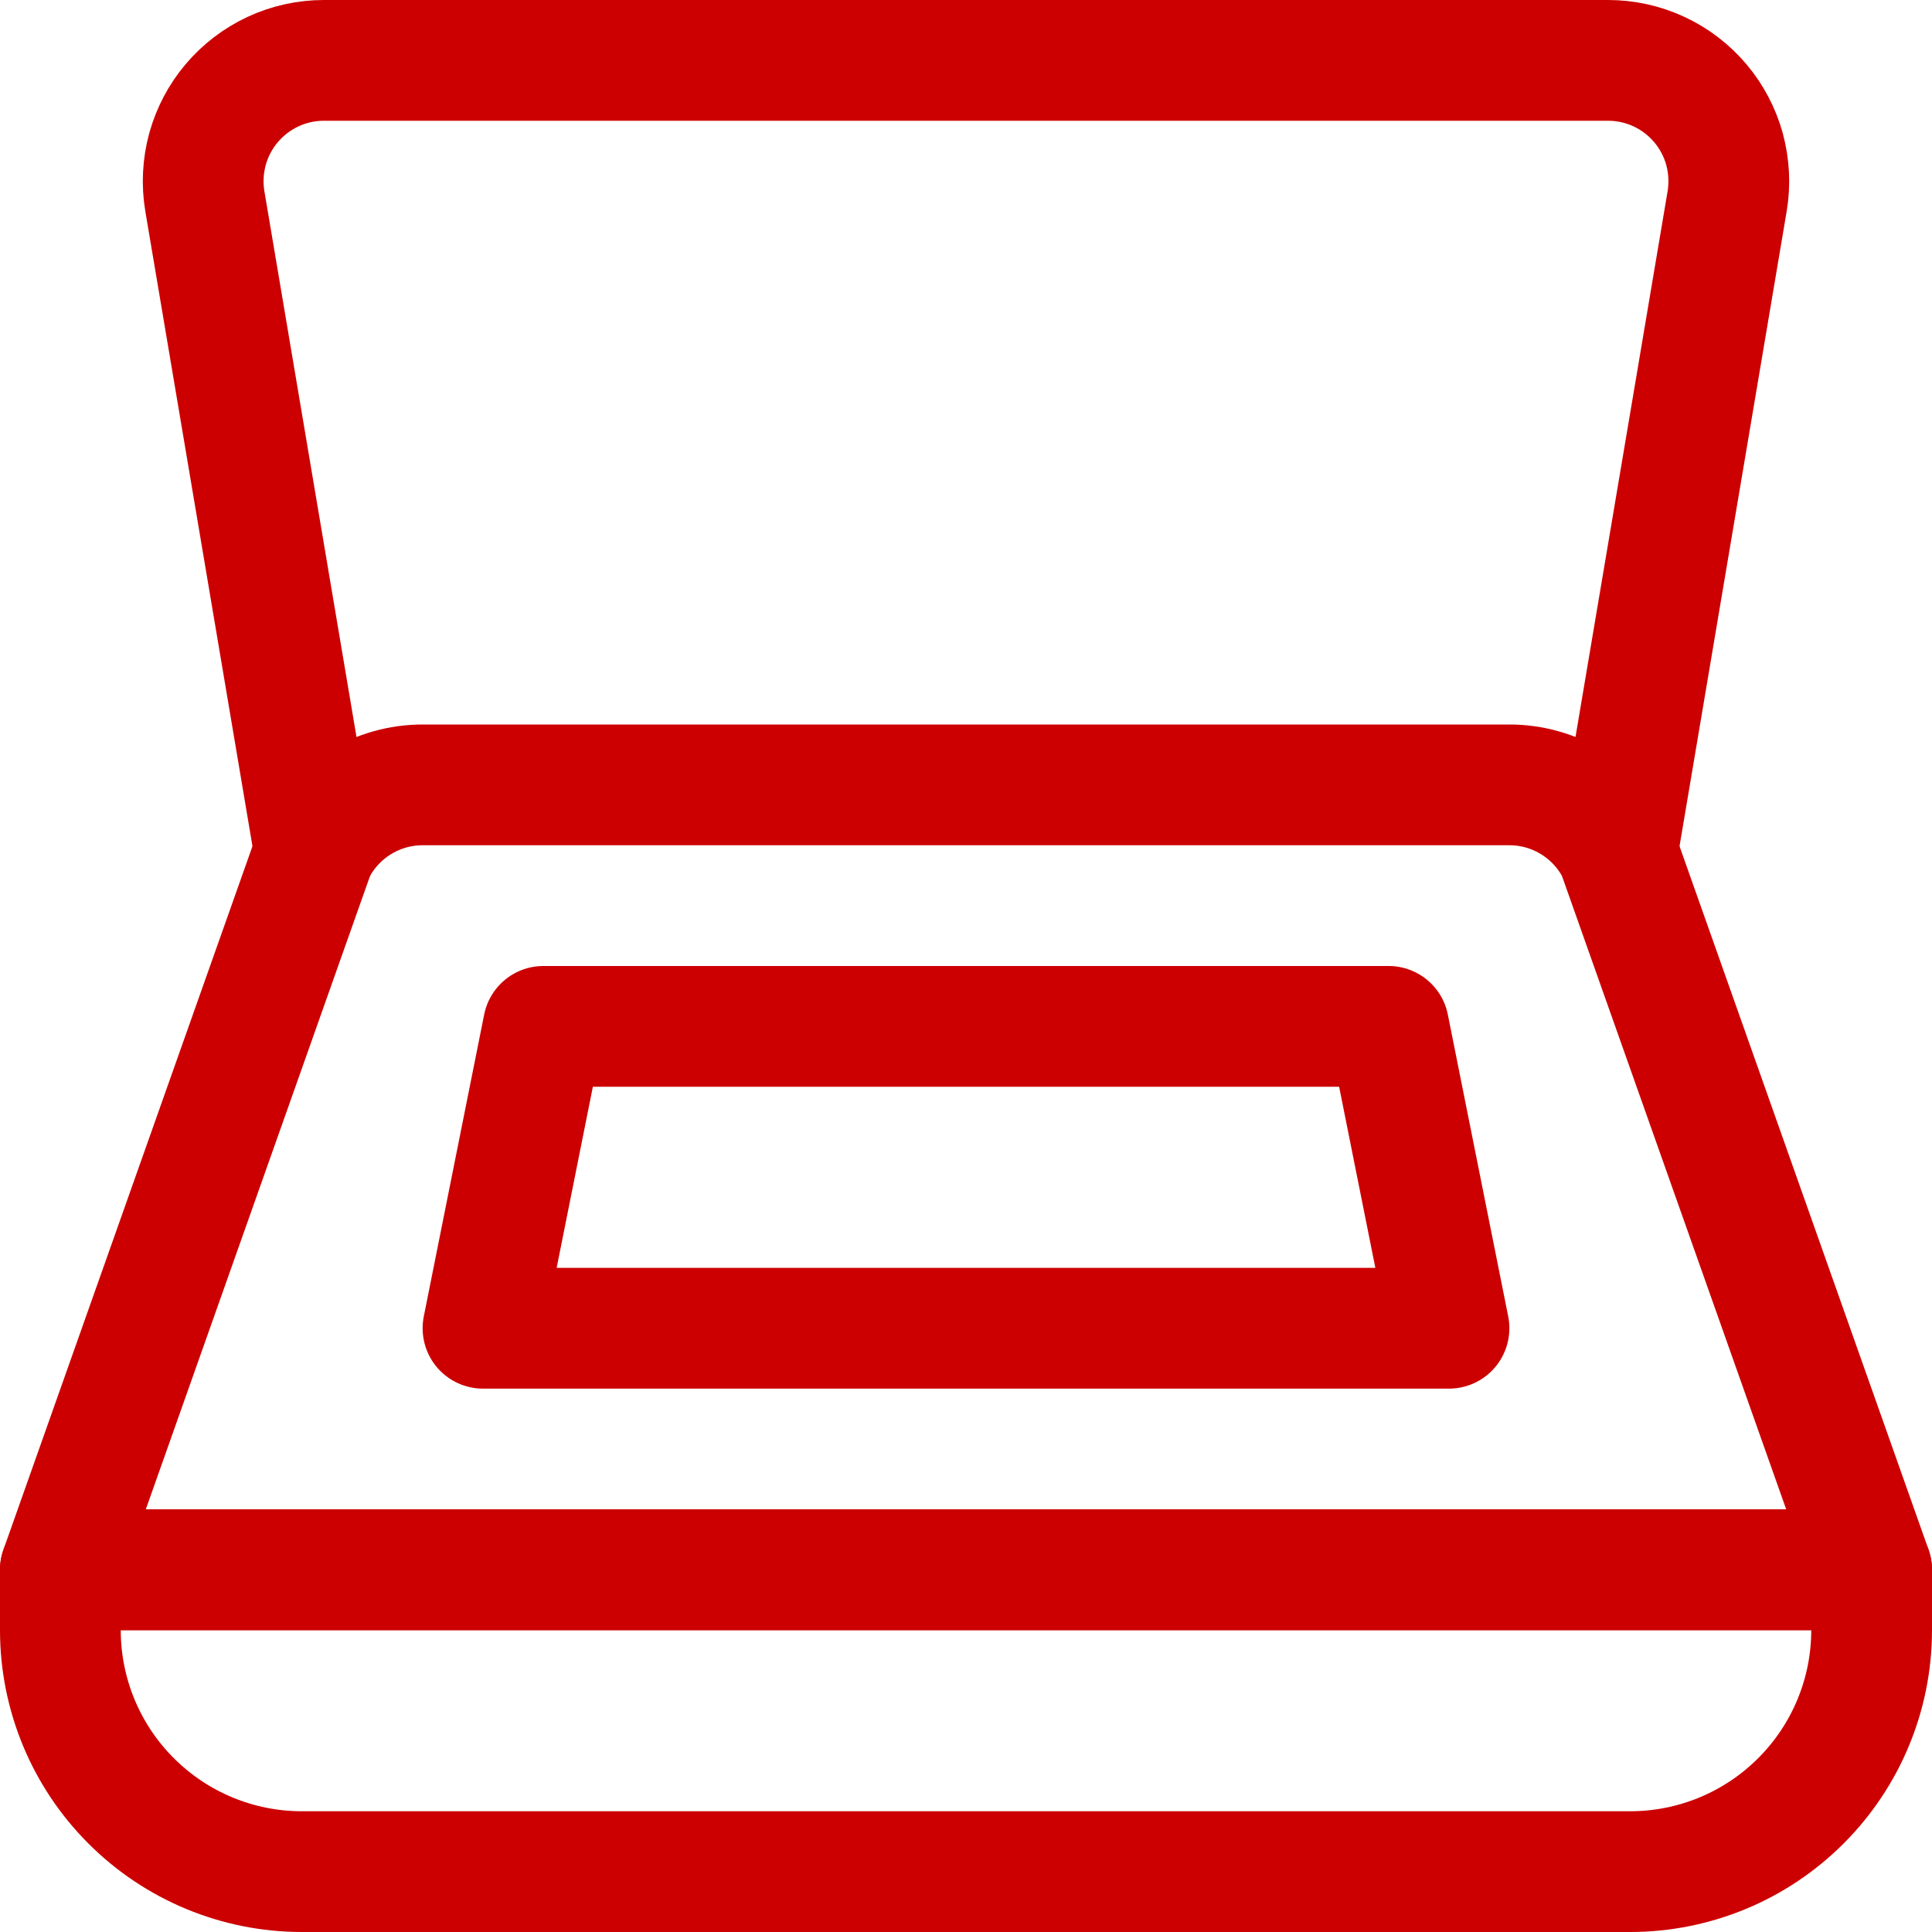
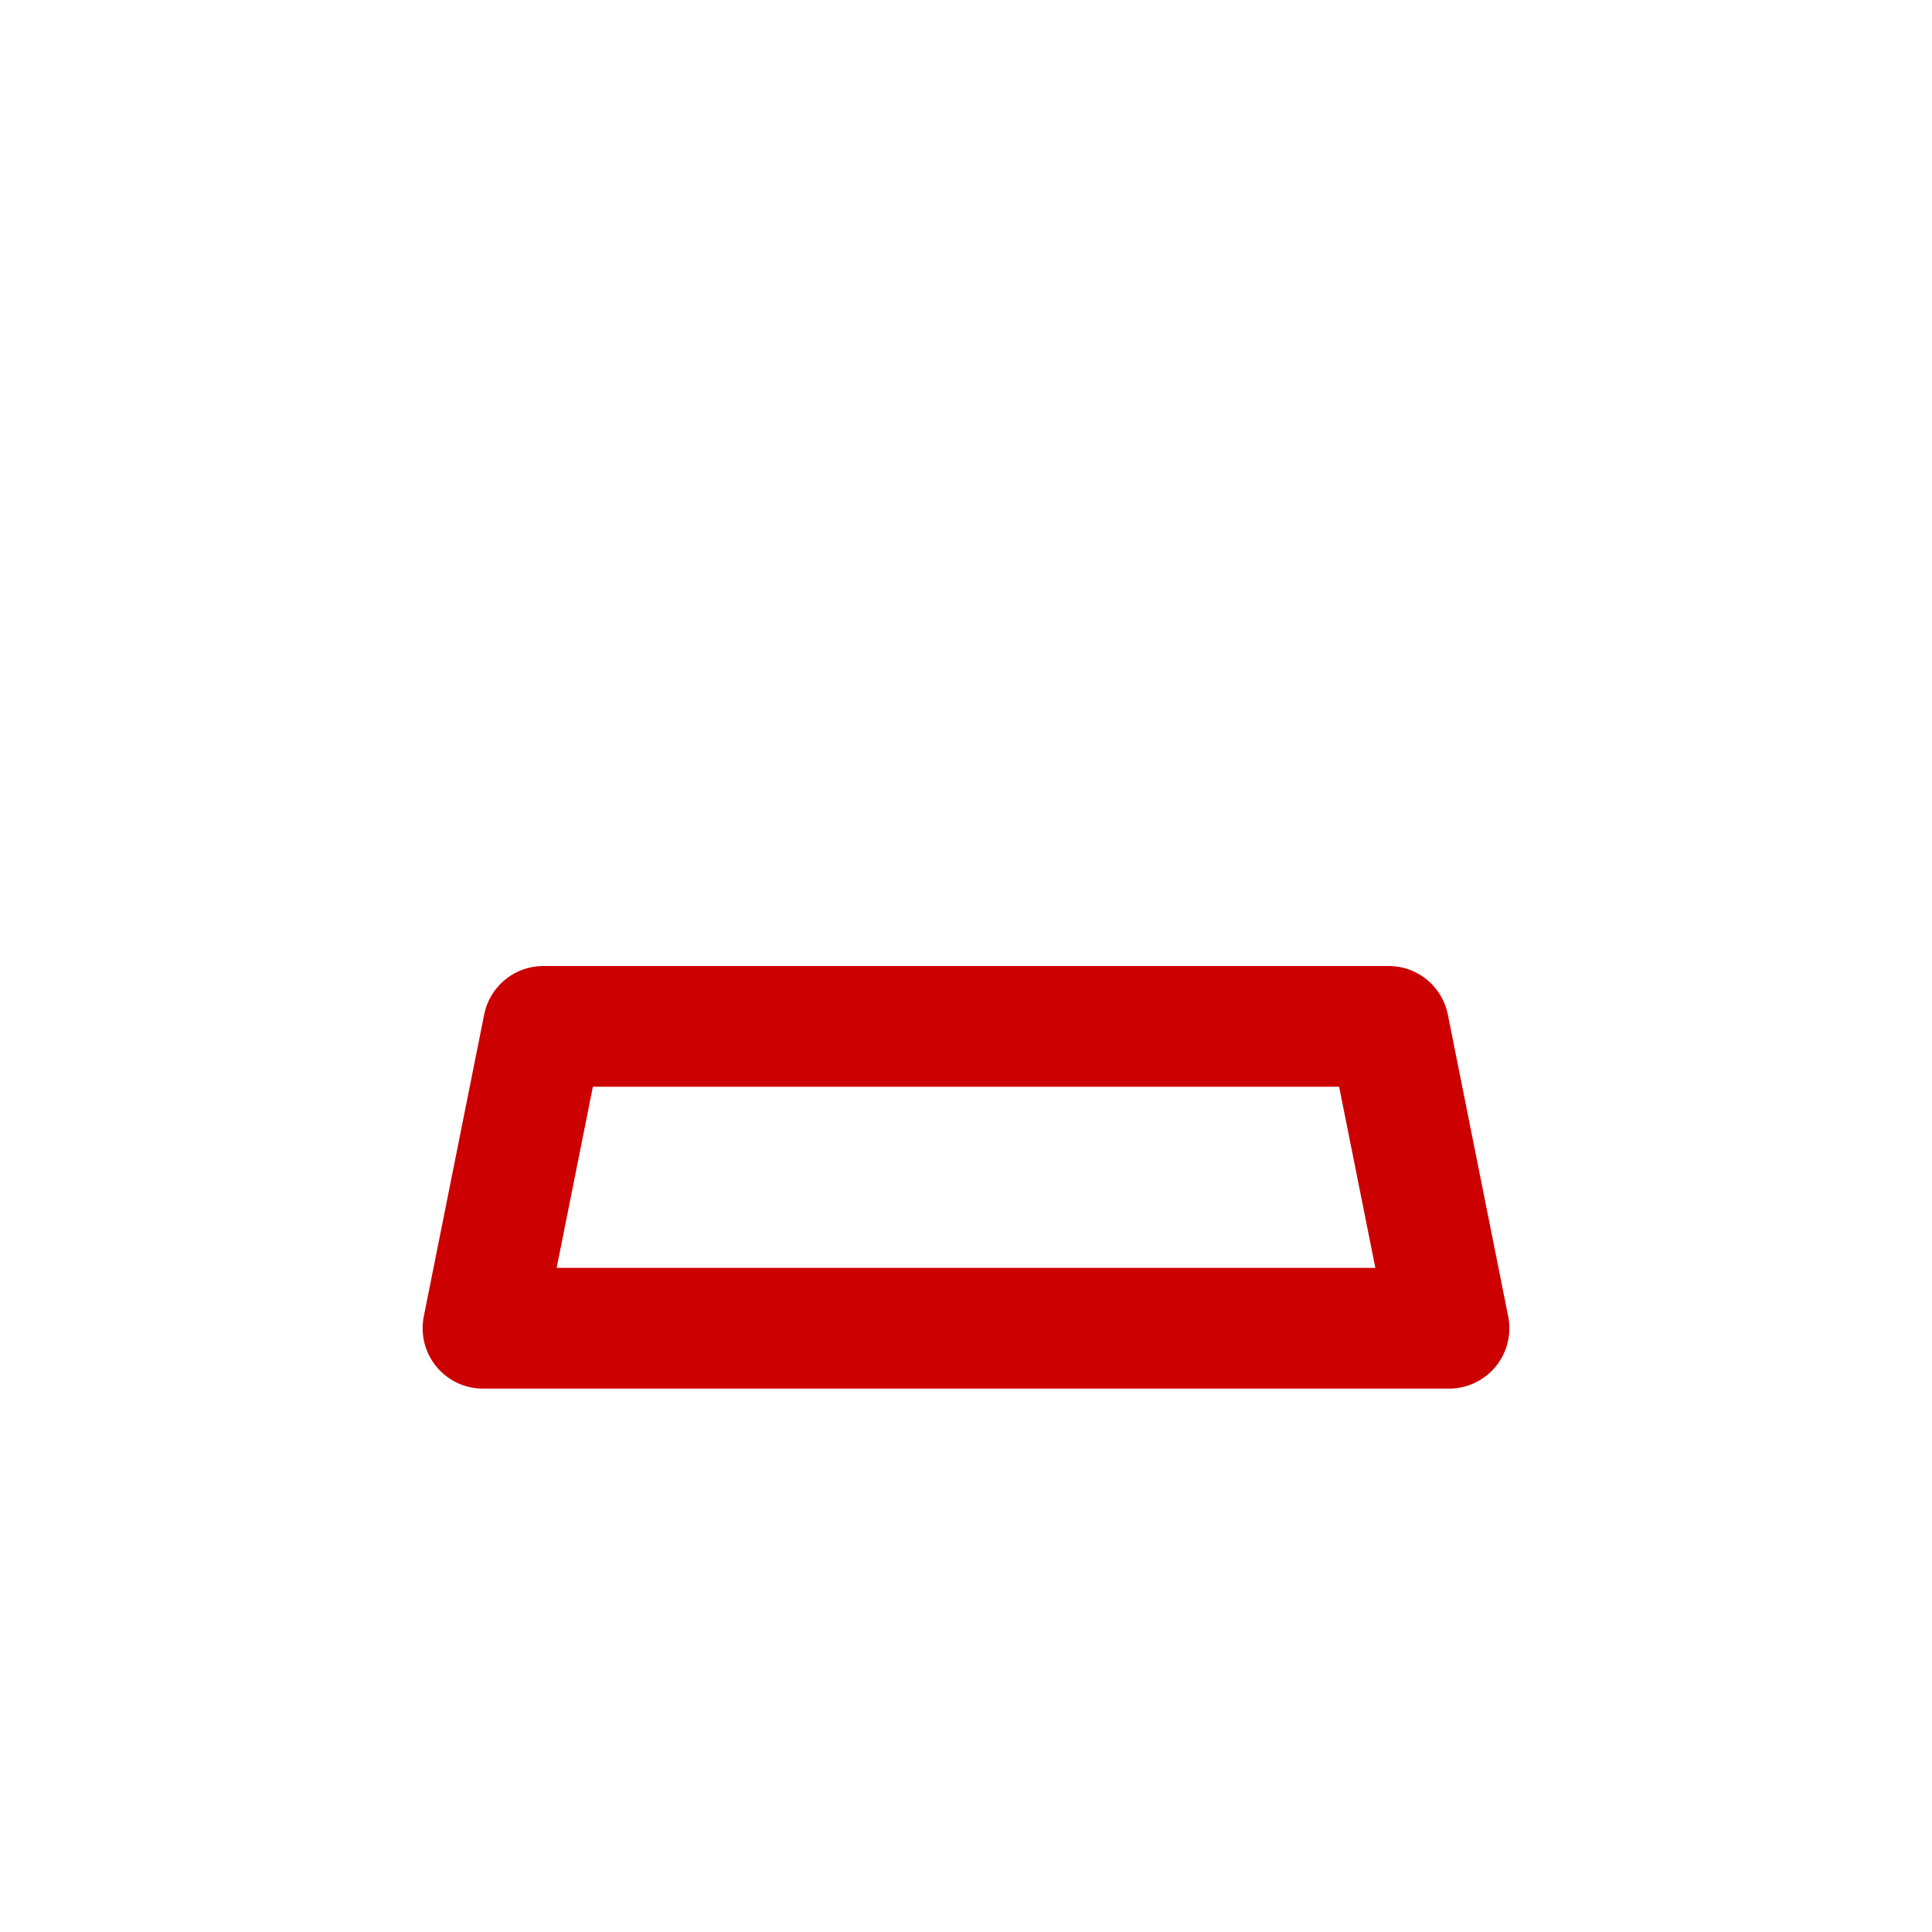
<svg xmlns="http://www.w3.org/2000/svg" width="32" height="32" viewBox="0 0 32 32" fill="none">
-   <path d="M27 31C28.061 31 29.078 30.579 29.828 29.828C30.579 29.078 31 28.061 31 27V26H1V27C1 28.061 1.421 29.078 2.172 29.828C2.922 30.579 3.939 31 5 31H27Z" stroke="#CC0000" stroke-width="2" stroke-linecap="round" stroke-linejoin="round" />
-   <path d="M7 13C6.629 13 6.264 13.103 5.948 13.299C5.632 13.494 5.377 13.773 5.211 14.105L1 26H31L26.789 14.105C26.623 13.773 26.368 13.494 26.052 13.299C25.736 13.103 25.372 13 25 13H7Z" stroke="#CC0000" stroke-width="2" stroke-linecap="round" stroke-linejoin="round" />
-   <path d="M5.211 14.105L3.393 3.333C3.345 3.047 3.36 2.753 3.436 2.472C3.513 2.192 3.65 1.931 3.838 1.709C4.026 1.487 4.26 1.308 4.523 1.186C4.787 1.063 5.074 1 5.365 1H26.635C26.925 1 27.213 1.063 27.477 1.186C27.741 1.308 27.974 1.487 28.162 1.709C28.35 1.931 28.487 2.192 28.564 2.472C28.64 2.753 28.655 3.047 28.607 3.333L26.789 14.105" stroke="#CC0000" stroke-width="2" stroke-linecap="round" stroke-linejoin="round" />
  <path d="M24 22H8L9 17H23L24 22Z" stroke="#CC0000" stroke-width="2" stroke-linecap="round" stroke-linejoin="round" />
</svg>